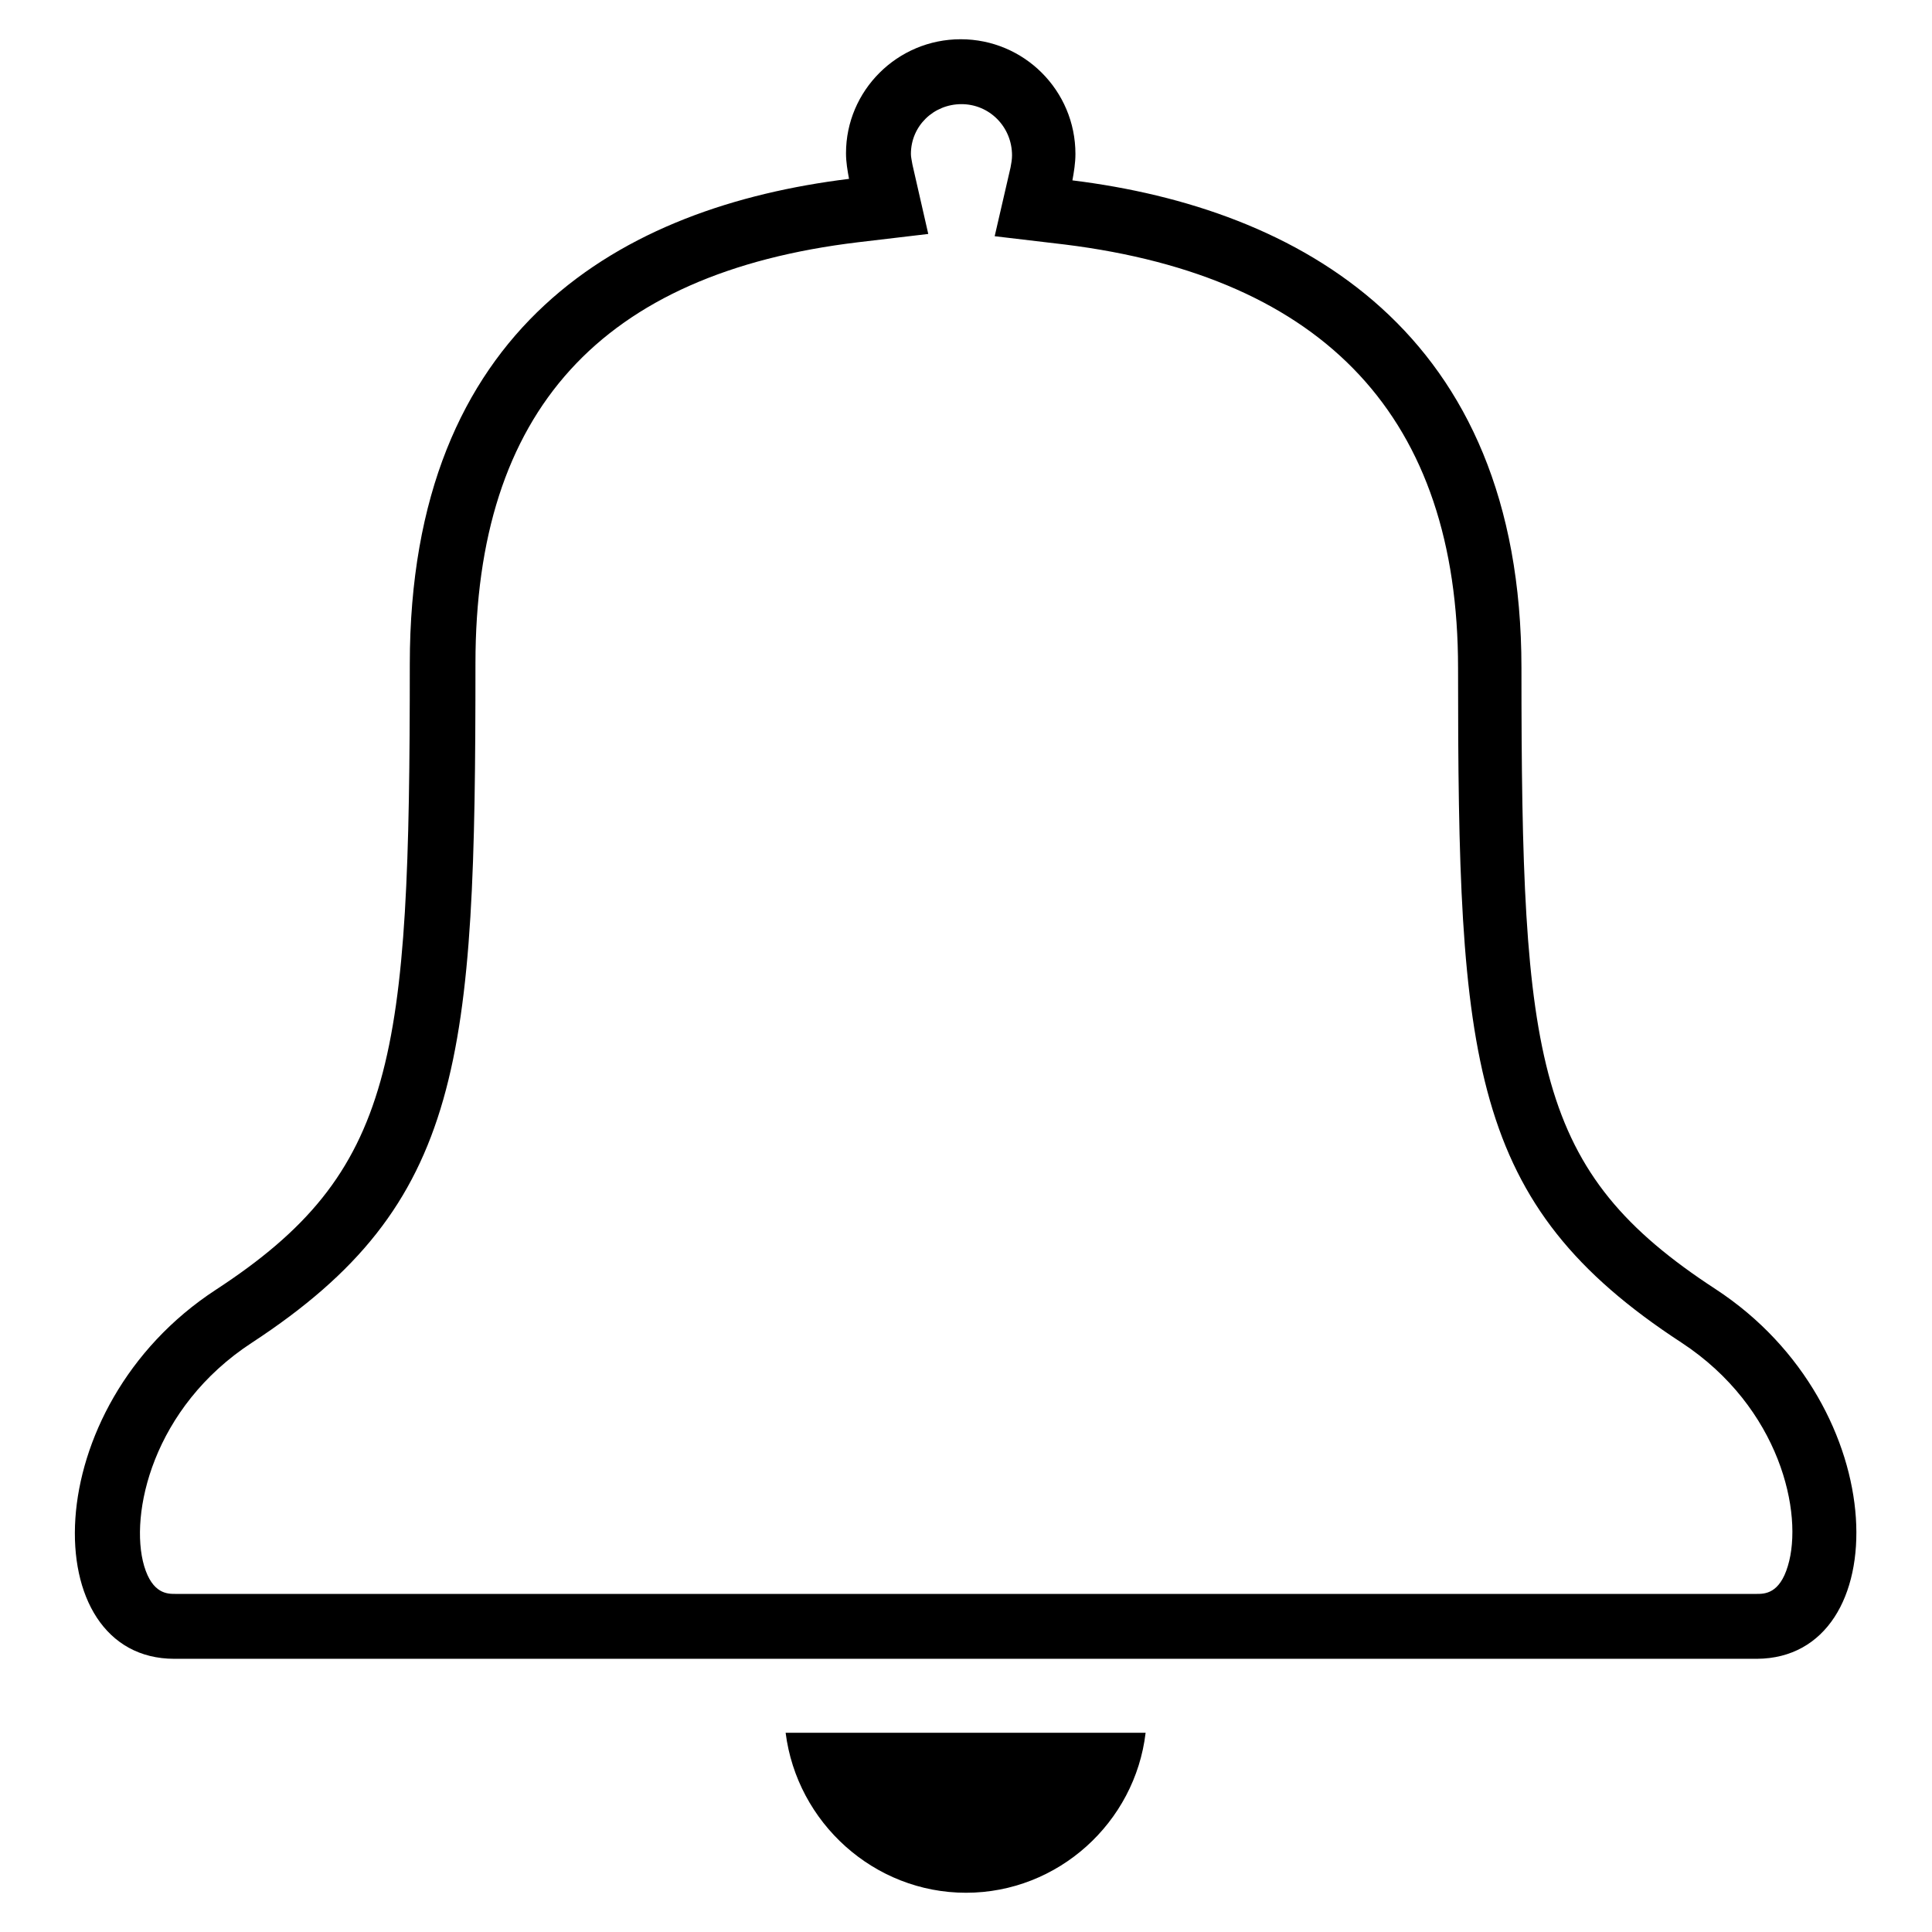
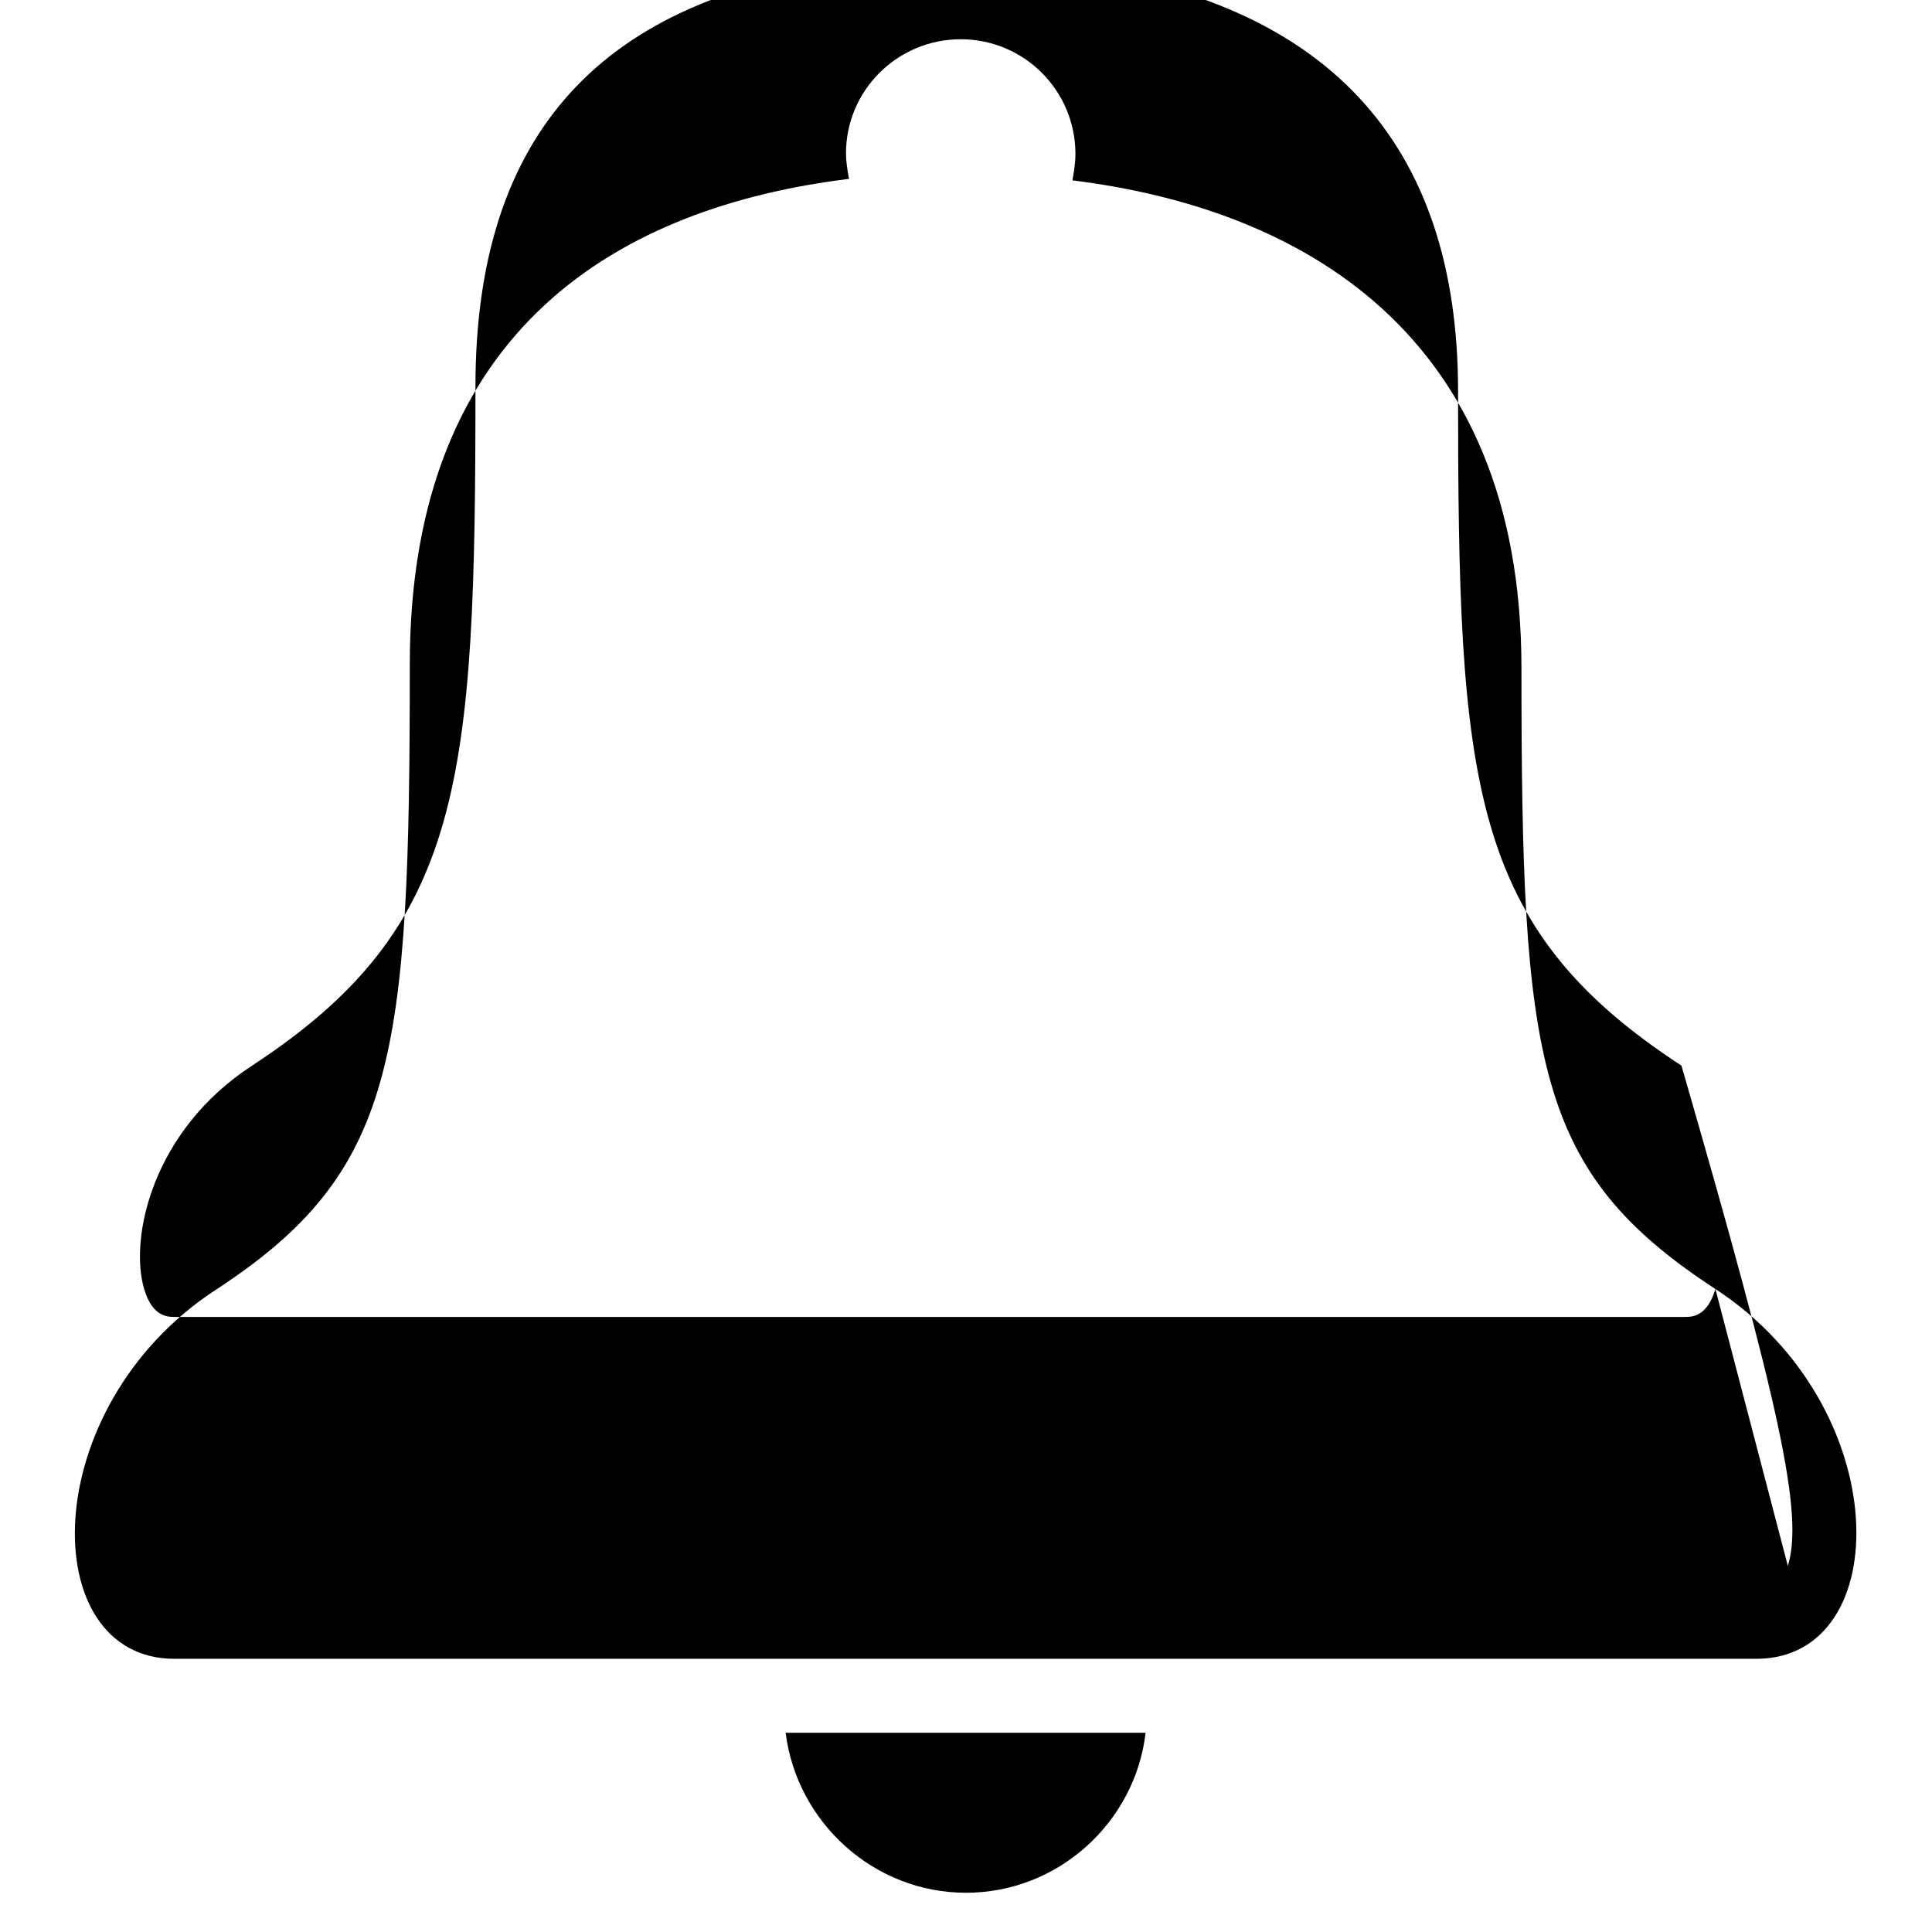
<svg xmlns="http://www.w3.org/2000/svg" version="1.1" x="0px" y="0px" viewBox="0 0 256 256" enable-background="new 0 0 256 256" xml:space="preserve">
  <g>
-     <path fill="#000000" d="M227.3,170.8c-23.9-15.6-25.7-29.9-25.7-82.3c0-44.7-29.6-60.9-59.5-64.6c0.2-1.1,0.4-2.3,0.4-3.5 c0-8.4-6.8-15.2-15.2-15.2c-8.4,0-15.2,6.8-15.2,15.1c0,1.2,0.2,2.3,0.4,3.4c-30,3.7-58.2,19.5-58.2,64.3 c0,52.4-1.8,67.3-25.7,82.9c-23.9,15.6-23.9,48.9-5.5,48.9c14.9,0,194.8,0,209.7,0C251.2,219.7,251.2,186.4,227.3,170.8z  M236.9,207.5c-1.1,3.7-3.1,3.7-4.1,3.7H23.2c-1,0-3,0-4.1-3.7c-2-6.8,1.1-21,14.3-29.6c28.1-18.4,29.6-37.5,29.6-90 c0-33.4,16.6-51.7,50.7-55.8l9.3-1.1l-2.1-9.2c-0.1-0.6-0.2-1-0.2-1.4c0-3.7,3-6.6,6.7-6.6c3.7,0,6.7,3,6.7,6.8 c0,0.5-0.1,1.1-0.2,1.6l-2.1,9.1l9.3,1.1c34.6,4.3,52.1,23.1,52.1,56.1c0,52.1,1.4,71,29.6,89.4C235.9,186.5,239,200.6,236.9,207.5 z M128,250.8c-12.2,0-22.4-9.3-23.9-21.2h47.7C150.4,241.5,140.2,250.8,128,250.8z" />
+     <path fill="#000000" d="M227.3,170.8c-23.9-15.6-25.7-29.9-25.7-82.3c0-44.7-29.6-60.9-59.5-64.6c0.2-1.1,0.4-2.3,0.4-3.5 c0-8.4-6.8-15.2-15.2-15.2c-8.4,0-15.2,6.8-15.2,15.1c0,1.2,0.2,2.3,0.4,3.4c-30,3.7-58.2,19.5-58.2,64.3 c0,52.4-1.8,67.3-25.7,82.9c-23.9,15.6-23.9,48.9-5.5,48.9c14.9,0,194.8,0,209.7,0C251.2,219.7,251.2,186.4,227.3,170.8z  c-1.1,3.7-3.1,3.7-4.1,3.7H23.2c-1,0-3,0-4.1-3.7c-2-6.8,1.1-21,14.3-29.6c28.1-18.4,29.6-37.5,29.6-90 c0-33.4,16.6-51.7,50.7-55.8l9.3-1.1l-2.1-9.2c-0.1-0.6-0.2-1-0.2-1.4c0-3.7,3-6.6,6.7-6.6c3.7,0,6.7,3,6.7,6.8 c0,0.5-0.1,1.1-0.2,1.6l-2.1,9.1l9.3,1.1c34.6,4.3,52.1,23.1,52.1,56.1c0,52.1,1.4,71,29.6,89.4C235.9,186.5,239,200.6,236.9,207.5 z M128,250.8c-12.2,0-22.4-9.3-23.9-21.2h47.7C150.4,241.5,140.2,250.8,128,250.8z" />
  </g>
</svg>